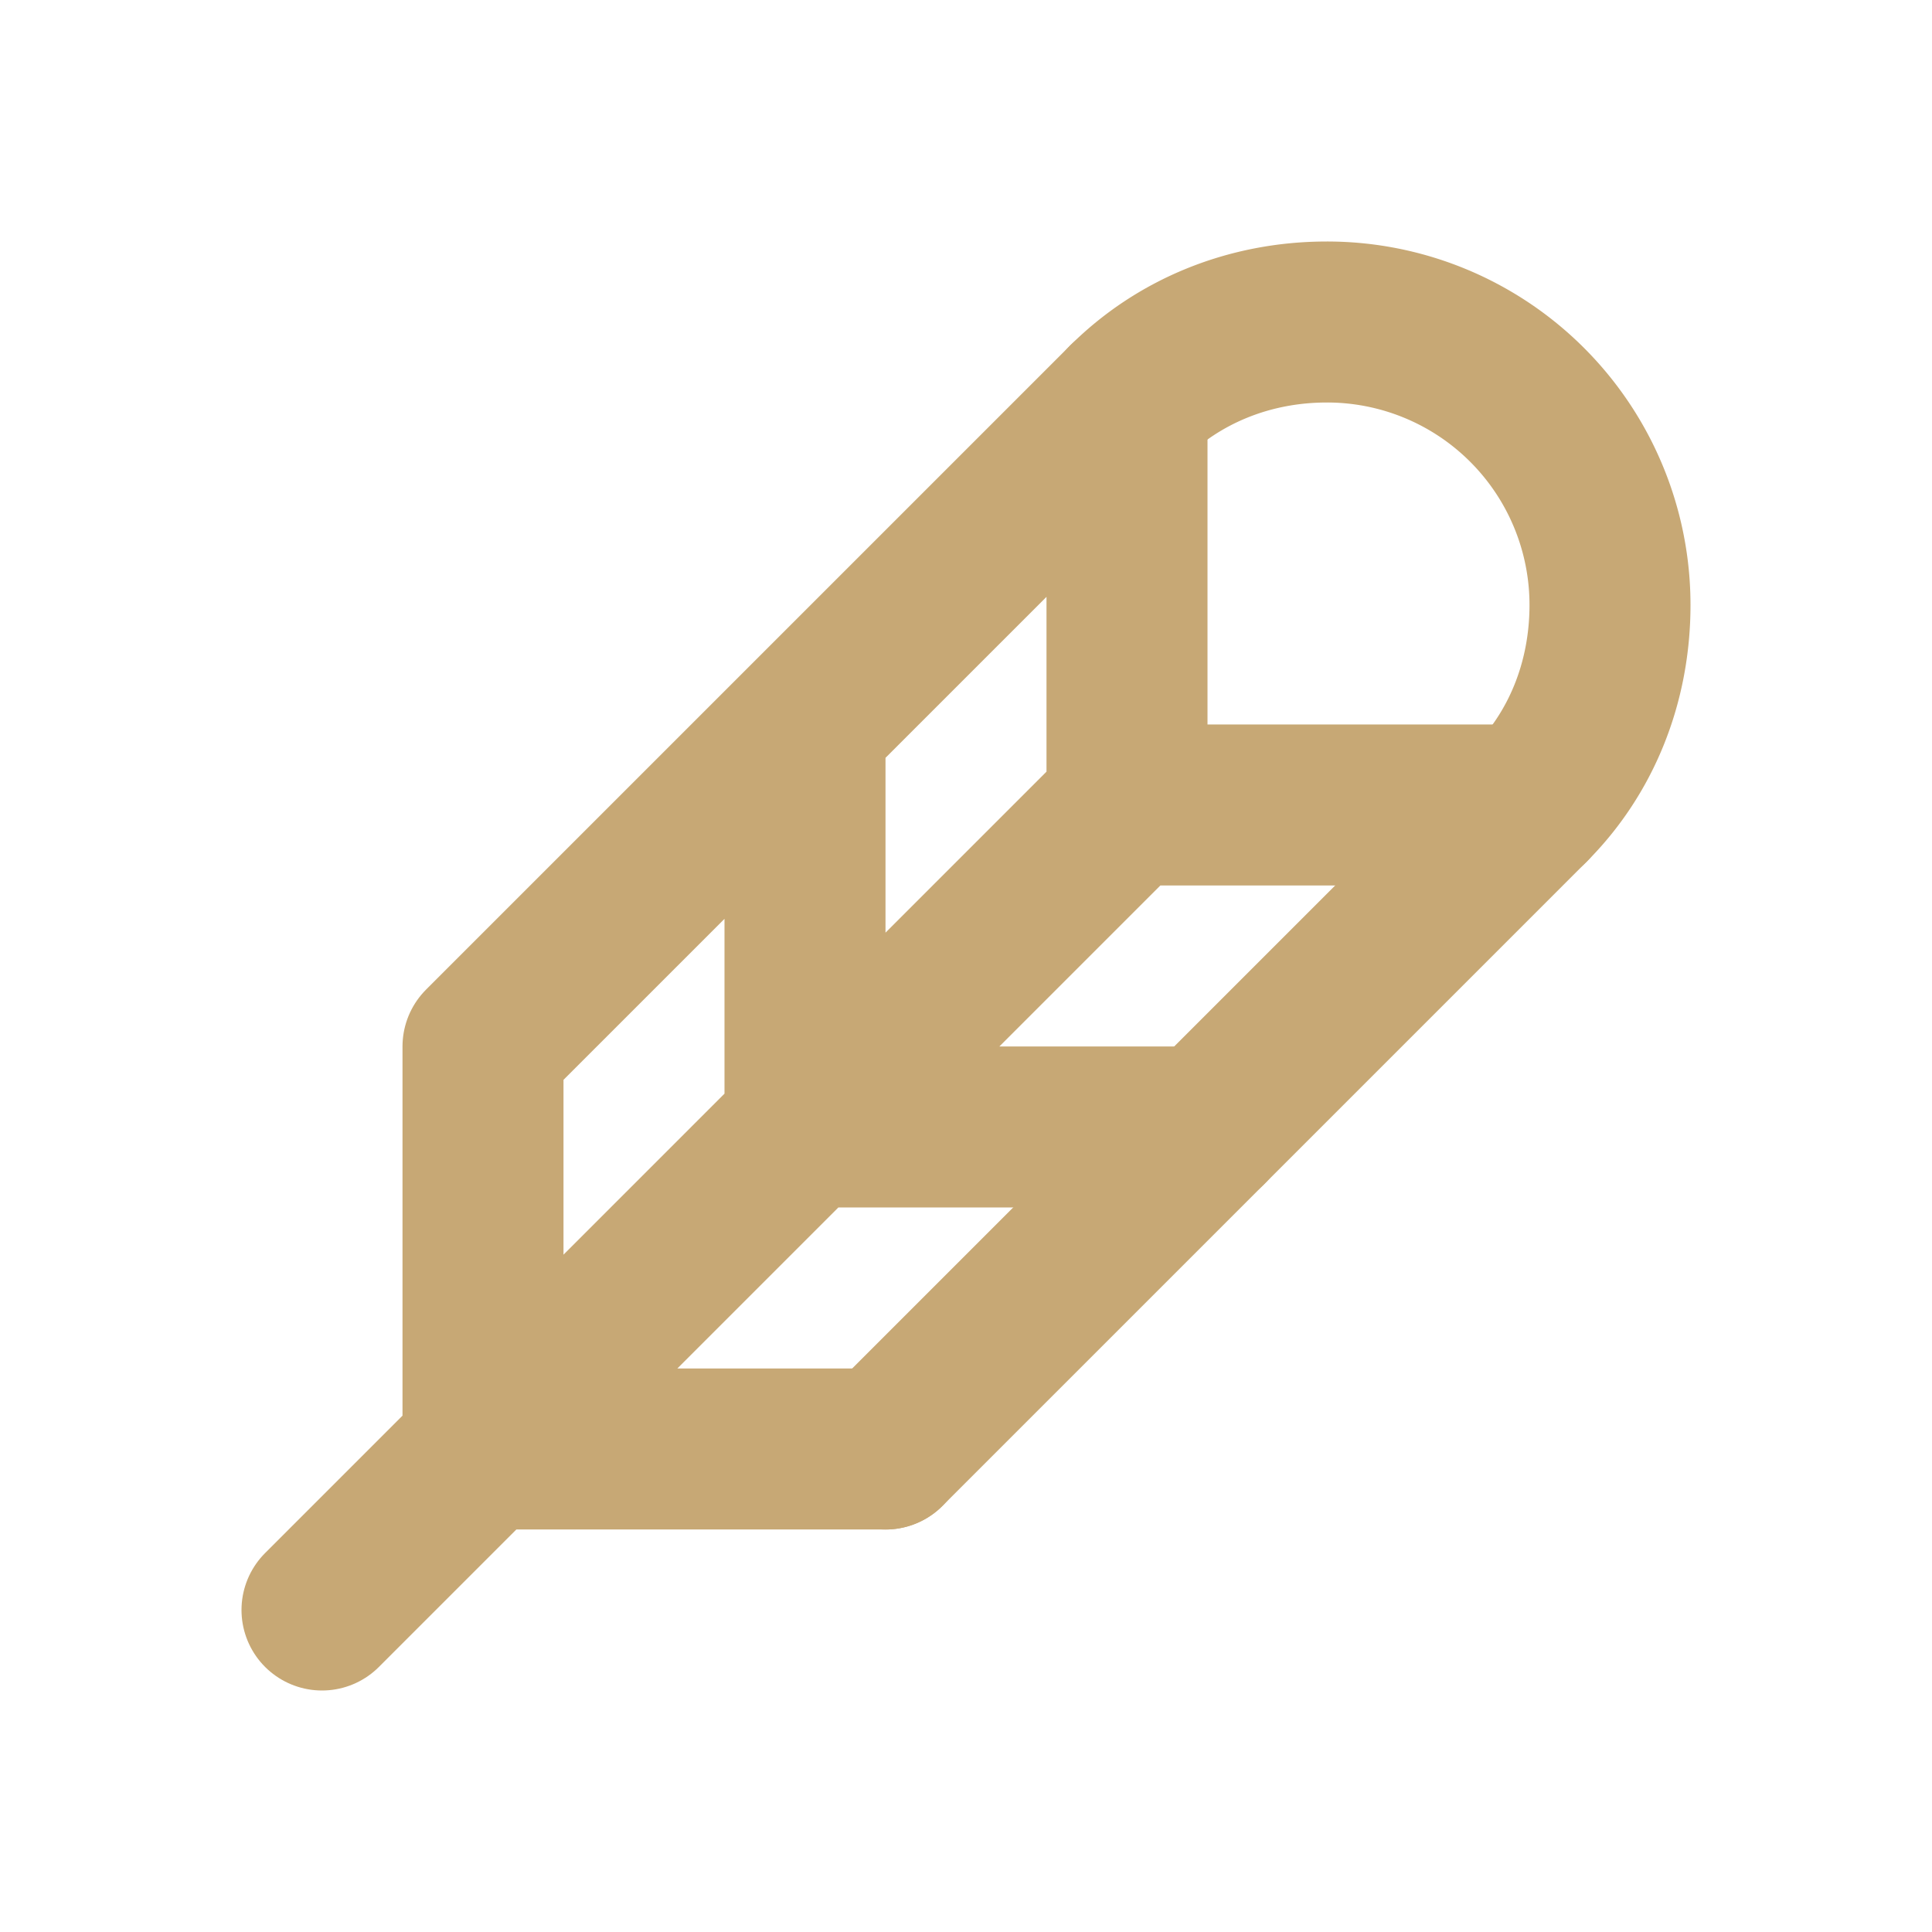
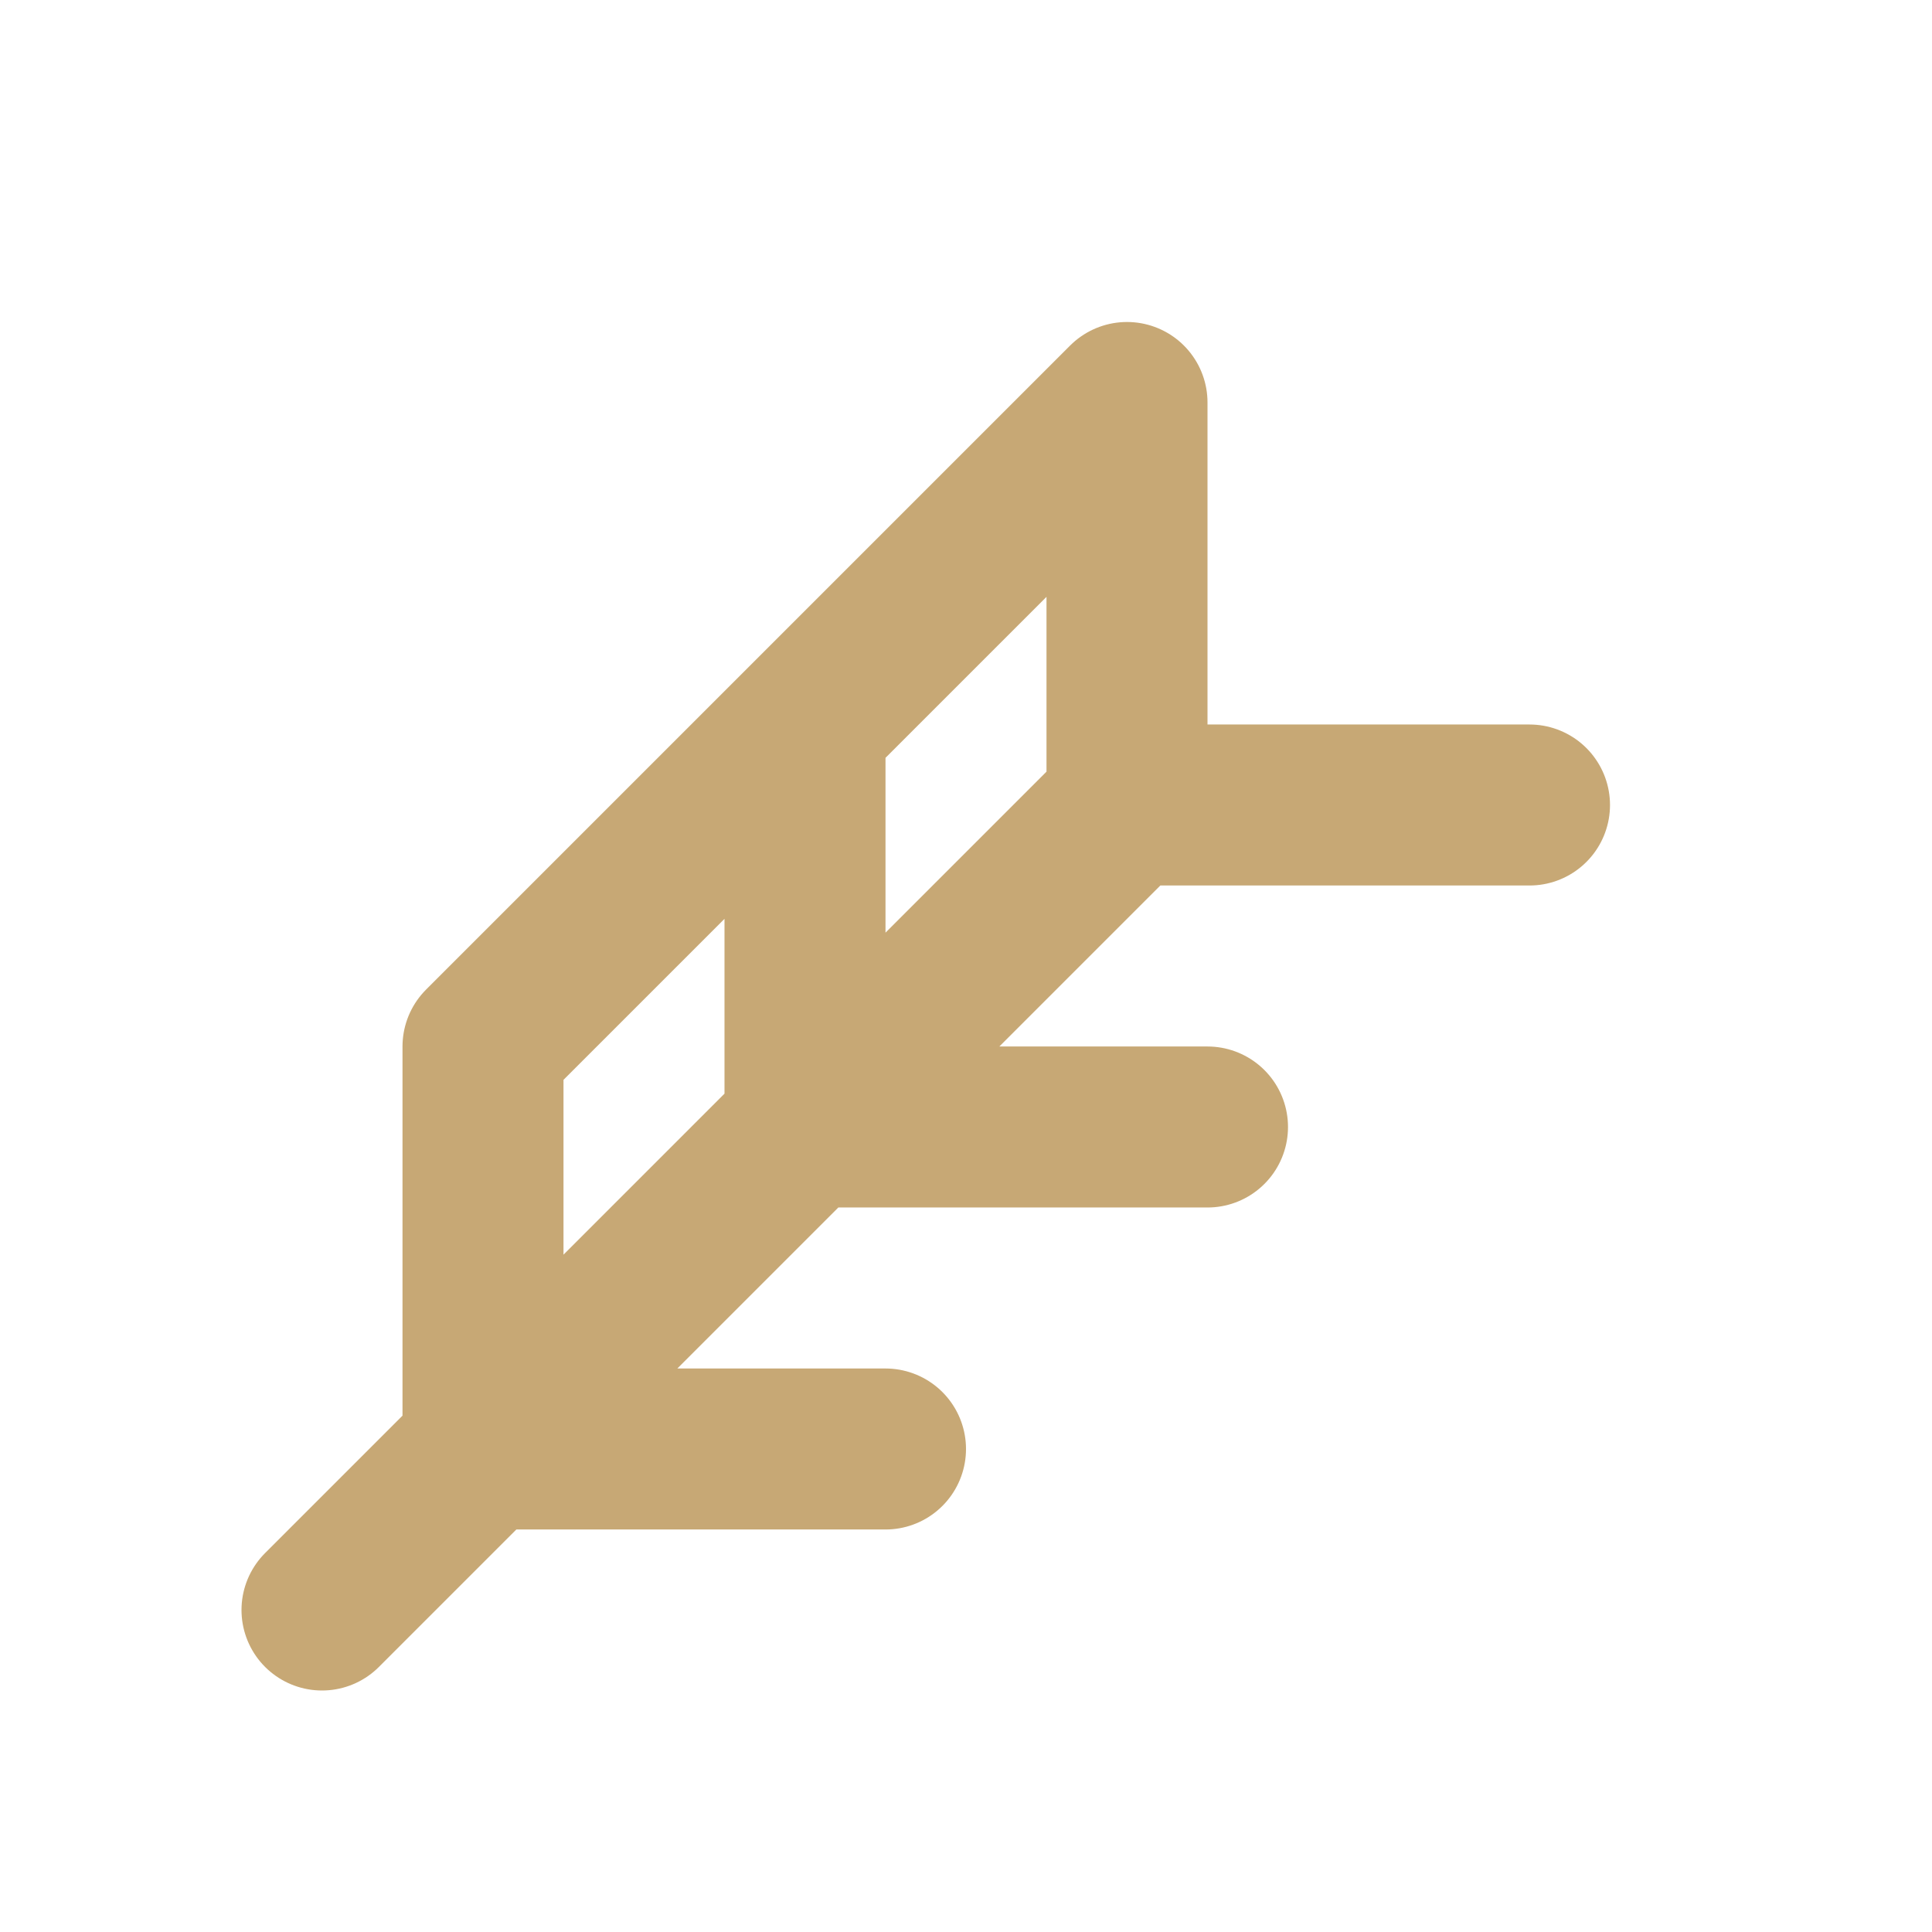
<svg xmlns="http://www.w3.org/2000/svg" width="16" height="16" viewBox="0 0 24 24" fill="none" stroke="#C7A875" stroke-width="2" stroke-linecap="round" stroke-linejoin="round">
  <path d="M4 20l10 -10m0 -5v5h5m-9 -1v5h5m-9 -1v5h5m-5 -5l4 -4l4 -4" />
-   <path d="M19 10c.638 -.636 1 -1.515 1 -2.486a3.515 3.515 0 0 0 -3.517 -3.514c-.97 0 -1.847 .367 -2.483 1m-3 13l4 -4l4 -4" />
</svg>